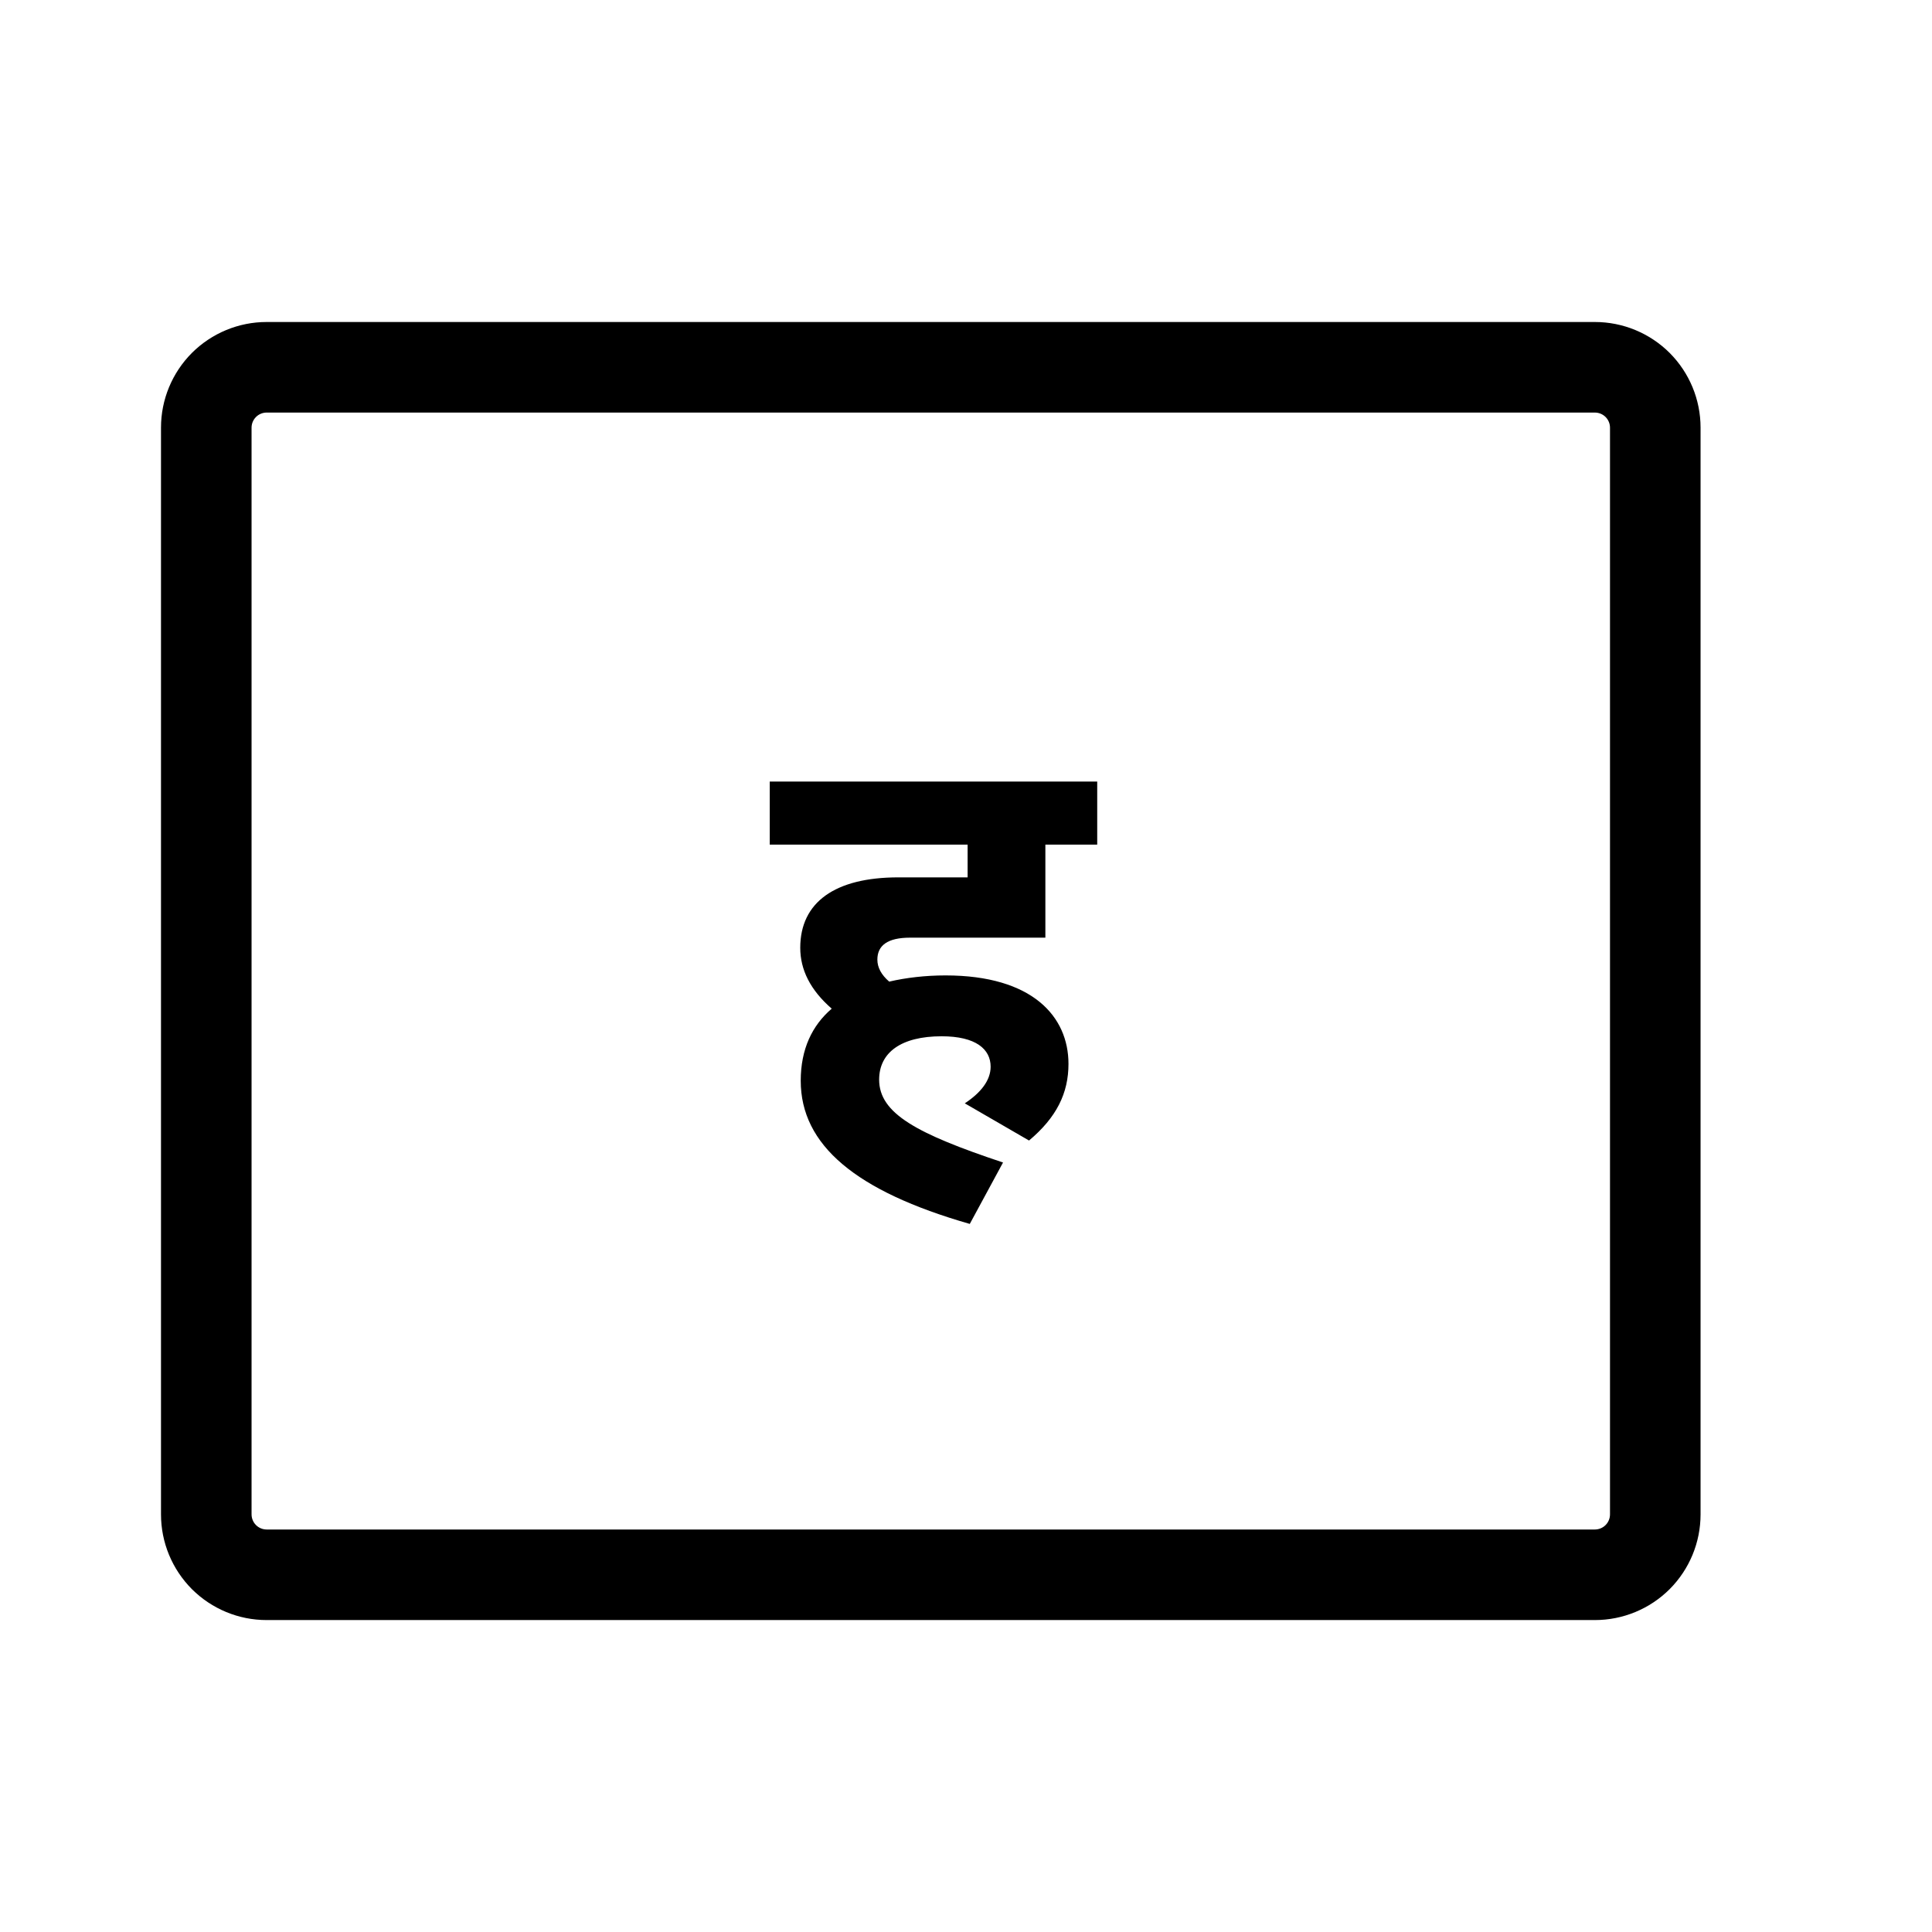
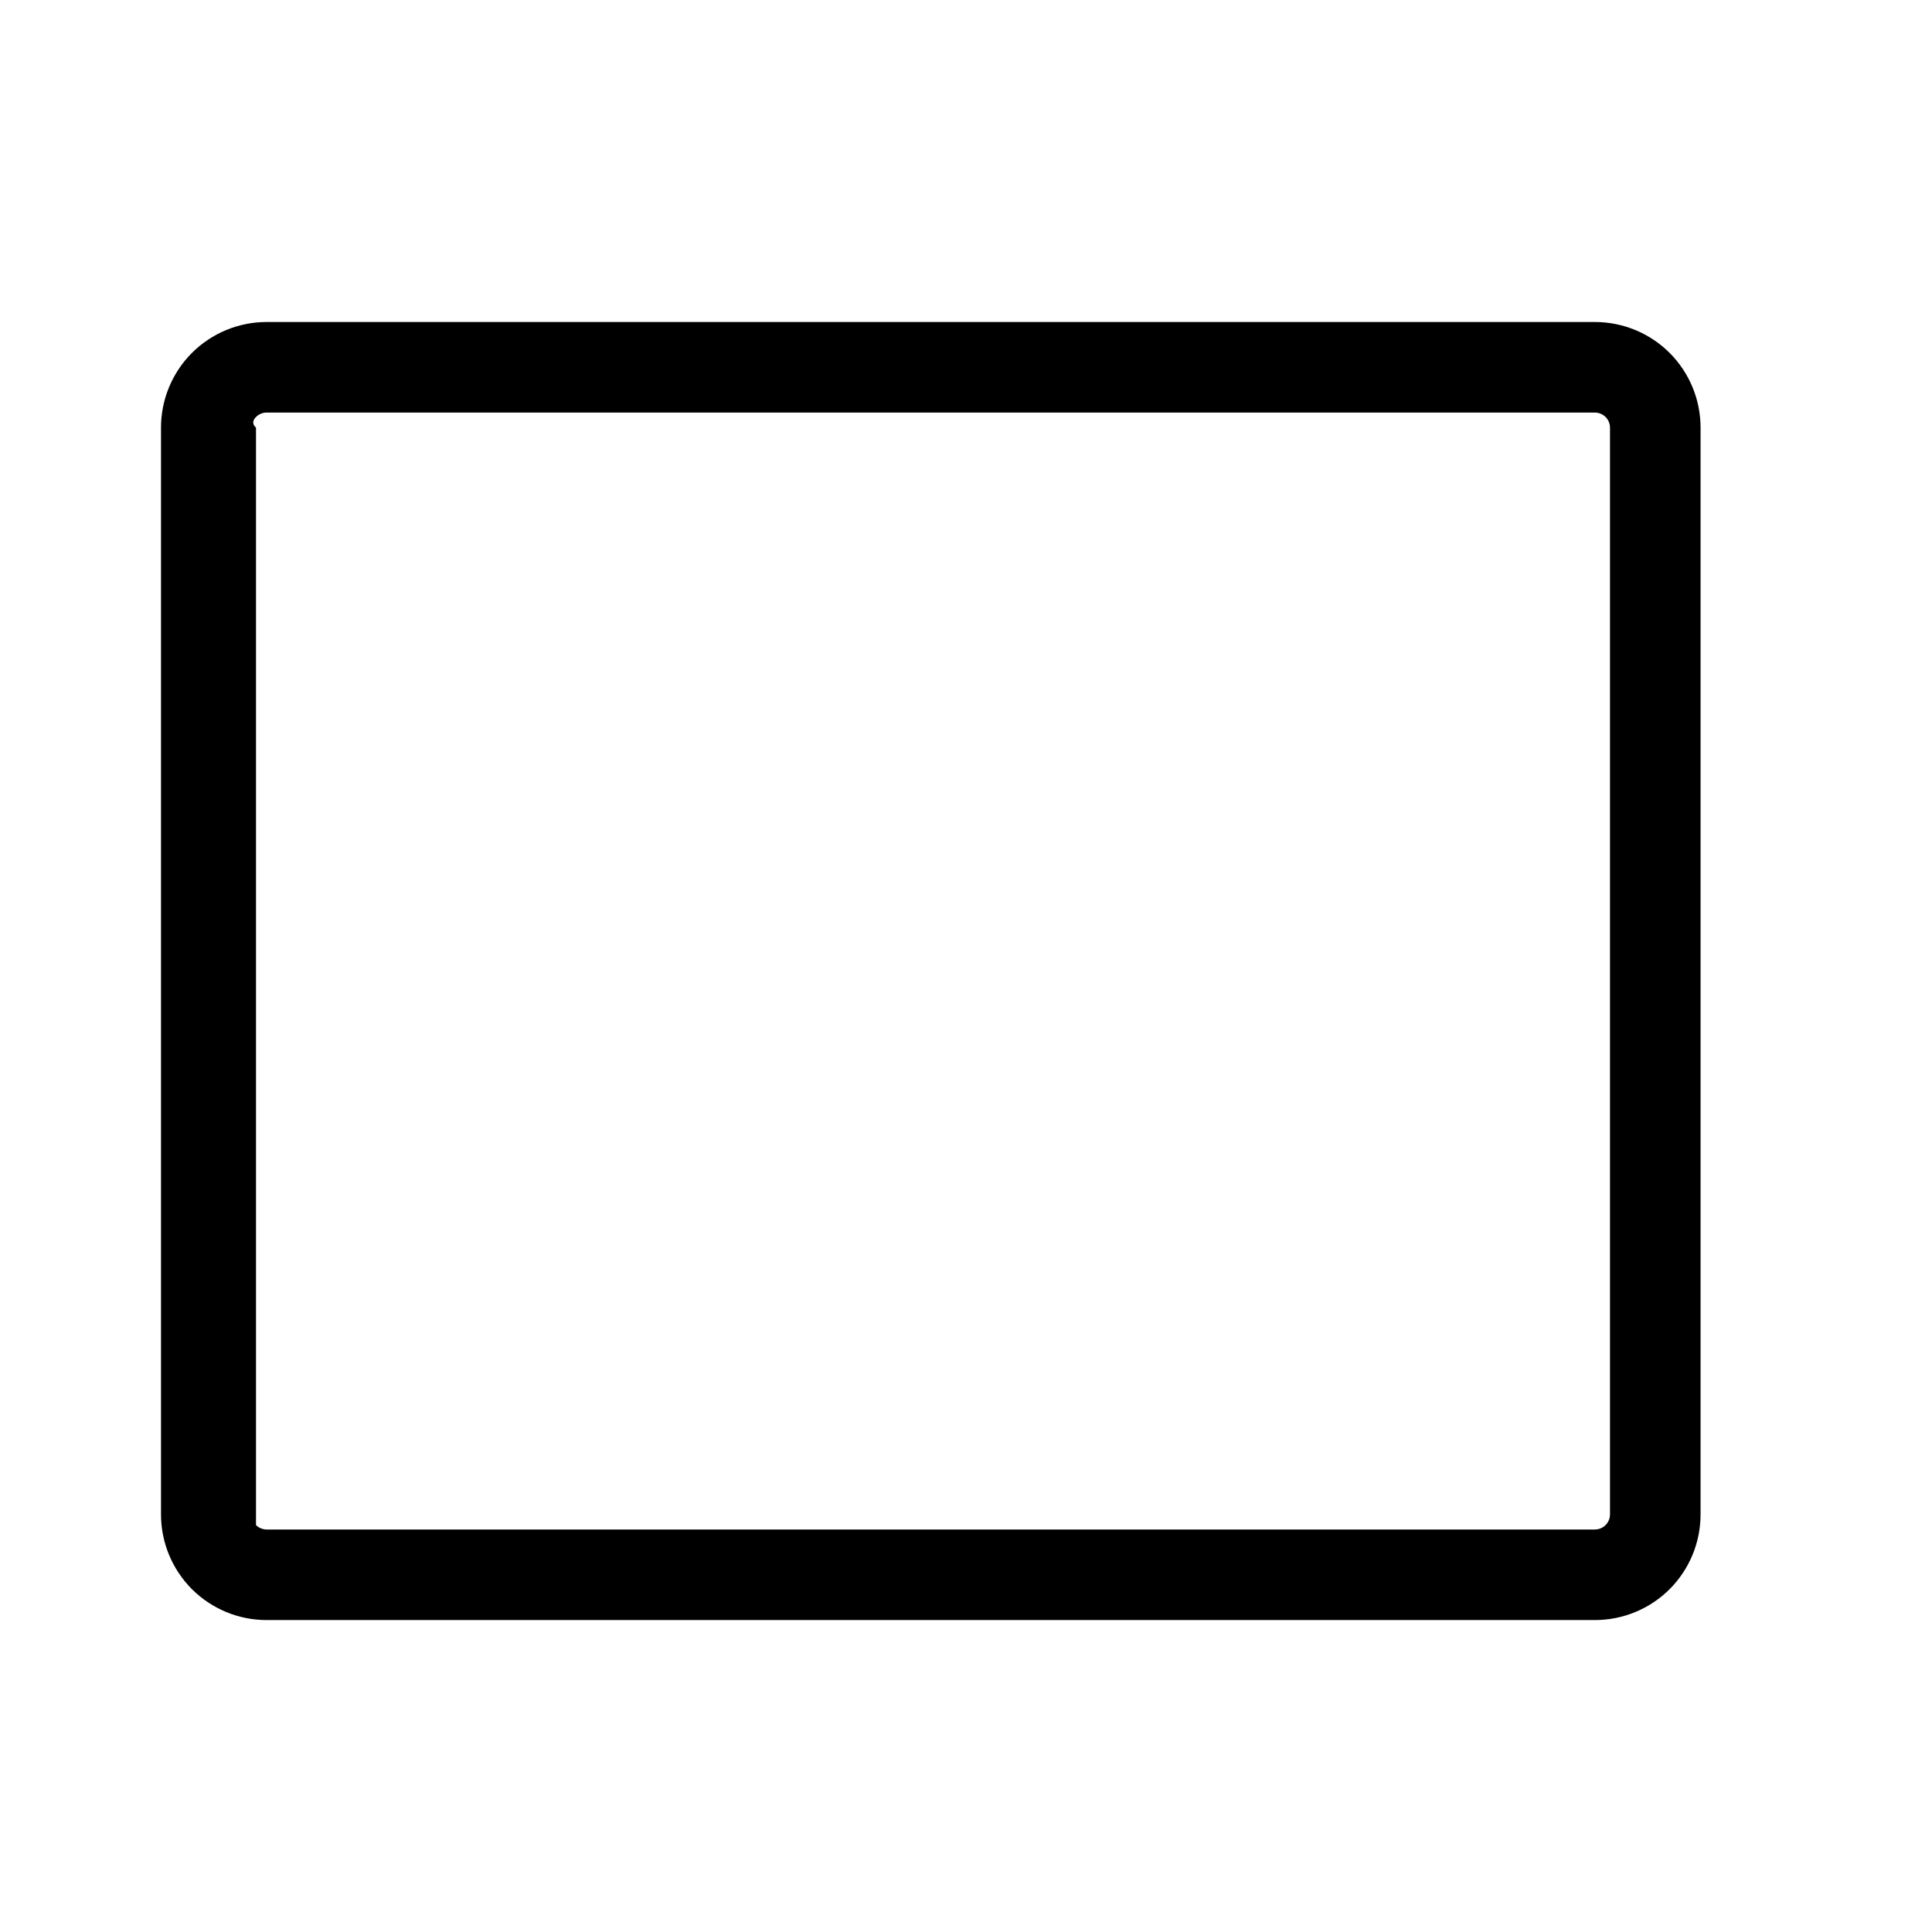
<svg xmlns="http://www.w3.org/2000/svg" width="24" height="24" viewBox="0 0 24 24" fill="none">
-   <path d="M19.812 4H3.312C2.964 4 2.631 4.138 2.384 4.384C2.138 4.631 2 4.964 2 5.312V18.812C2 19.161 2.138 19.494 2.384 19.741C2.631 19.987 2.964 20.125 3.312 20.125H19.812C20.161 20.125 20.494 19.987 20.741 19.741C20.987 19.494 21.125 19.161 21.125 18.812V5.312C21.125 4.964 20.987 4.631 20.741 4.384C20.494 4.138 20.161 4 19.812 4ZM20 18.812C20 18.862 19.98 18.91 19.945 18.945C19.91 18.98 19.862 19 19.812 19H3.312C3.263 19 3.215 18.98 3.18 18.945C3.145 18.91 3.125 18.862 3.125 18.812V5.312C3.125 5.263 3.145 5.215 3.18 5.18C3.215 5.145 3.263 5.125 3.312 5.125H19.812C19.862 5.125 19.91 5.145 19.945 5.18C19.98 5.215 20 5.263 20 5.312V18.812Z" fill="black" />
-   <path d="M11.985 13.706C12.188 13.572 12.306 13.418 12.306 13.251C12.306 13.034 12.124 12.873 11.697 12.873C11.194 12.873 10.921 13.075 10.921 13.412C10.921 13.832 11.389 14.084 12.46 14.441L12.047 15.204C10.627 14.797 9.947 14.223 9.947 13.425C9.947 13.034 10.088 12.739 10.332 12.53C10.066 12.299 9.941 12.046 9.941 11.774C9.941 11.207 10.374 10.899 11.159 10.899H12.02V10.492H9.562V9.709H13.63V10.492H12.986V11.648H11.306C11.025 11.648 10.899 11.745 10.899 11.921C10.899 12.018 10.948 12.11 11.046 12.194C11.257 12.145 11.495 12.117 11.746 12.117C12.825 12.117 13.273 12.627 13.273 13.216C13.273 13.579 13.126 13.88 12.783 14.168L11.985 13.706Z" fill="black" />
+   <path d="M19.812 4H3.312C2.964 4 2.631 4.138 2.384 4.384C2.138 4.631 2 4.964 2 5.312V18.812C2 19.161 2.138 19.494 2.384 19.741C2.631 19.987 2.964 20.125 3.312 20.125H19.812C20.161 20.125 20.494 19.987 20.741 19.741C20.987 19.494 21.125 19.161 21.125 18.812V5.312C21.125 4.964 20.987 4.631 20.741 4.384C20.494 4.138 20.161 4 19.812 4ZM20 18.812C20 18.862 19.98 18.91 19.945 18.945C19.91 18.98 19.862 19 19.812 19H3.312C3.263 19 3.215 18.98 3.18 18.945V5.312C3.125 5.263 3.145 5.215 3.18 5.18C3.215 5.145 3.263 5.125 3.312 5.125H19.812C19.862 5.125 19.91 5.145 19.945 5.18C19.98 5.215 20 5.263 20 5.312V18.812Z" fill="black" />
</svg>